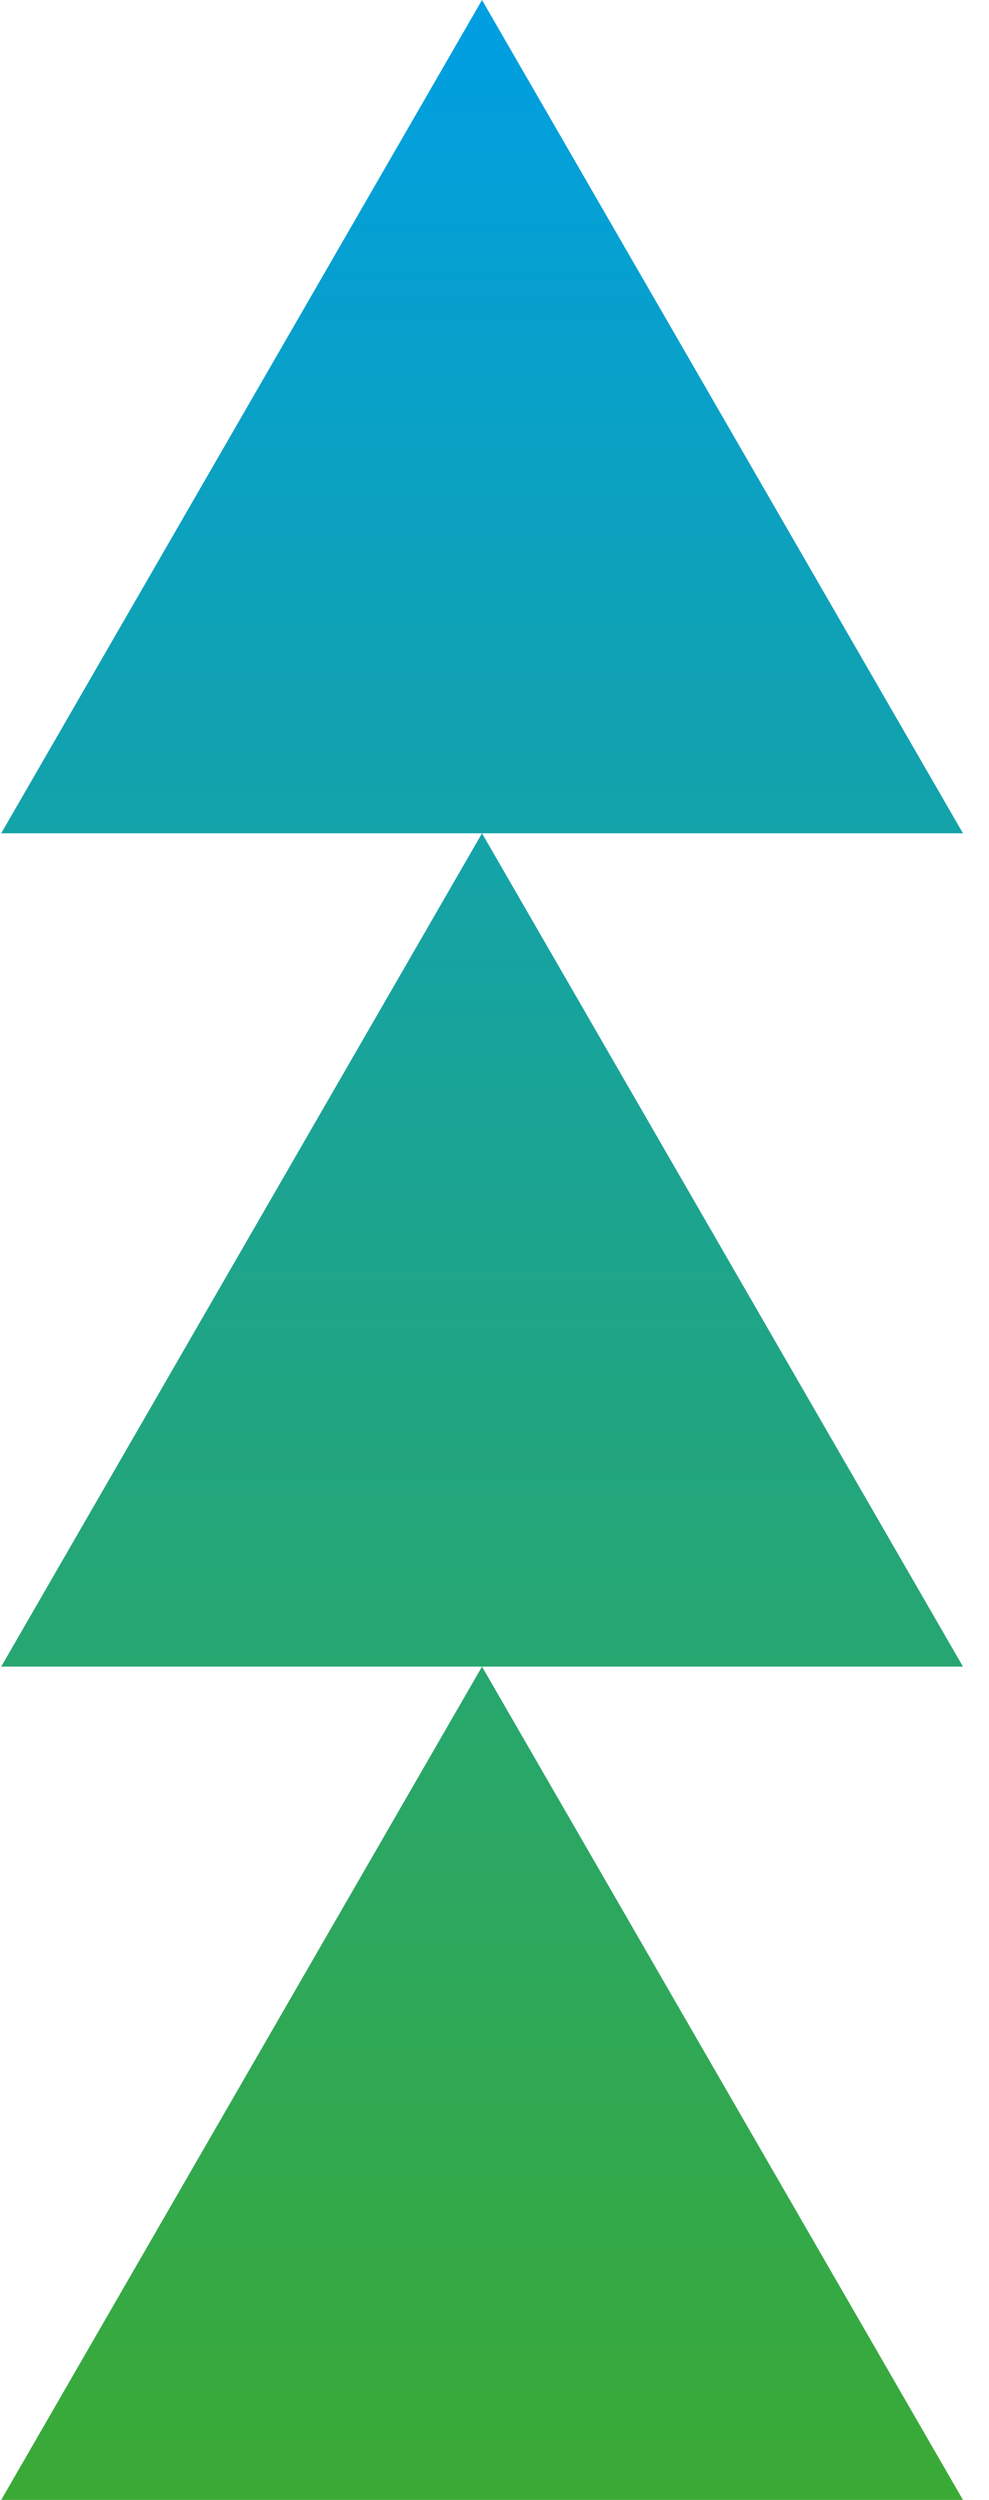
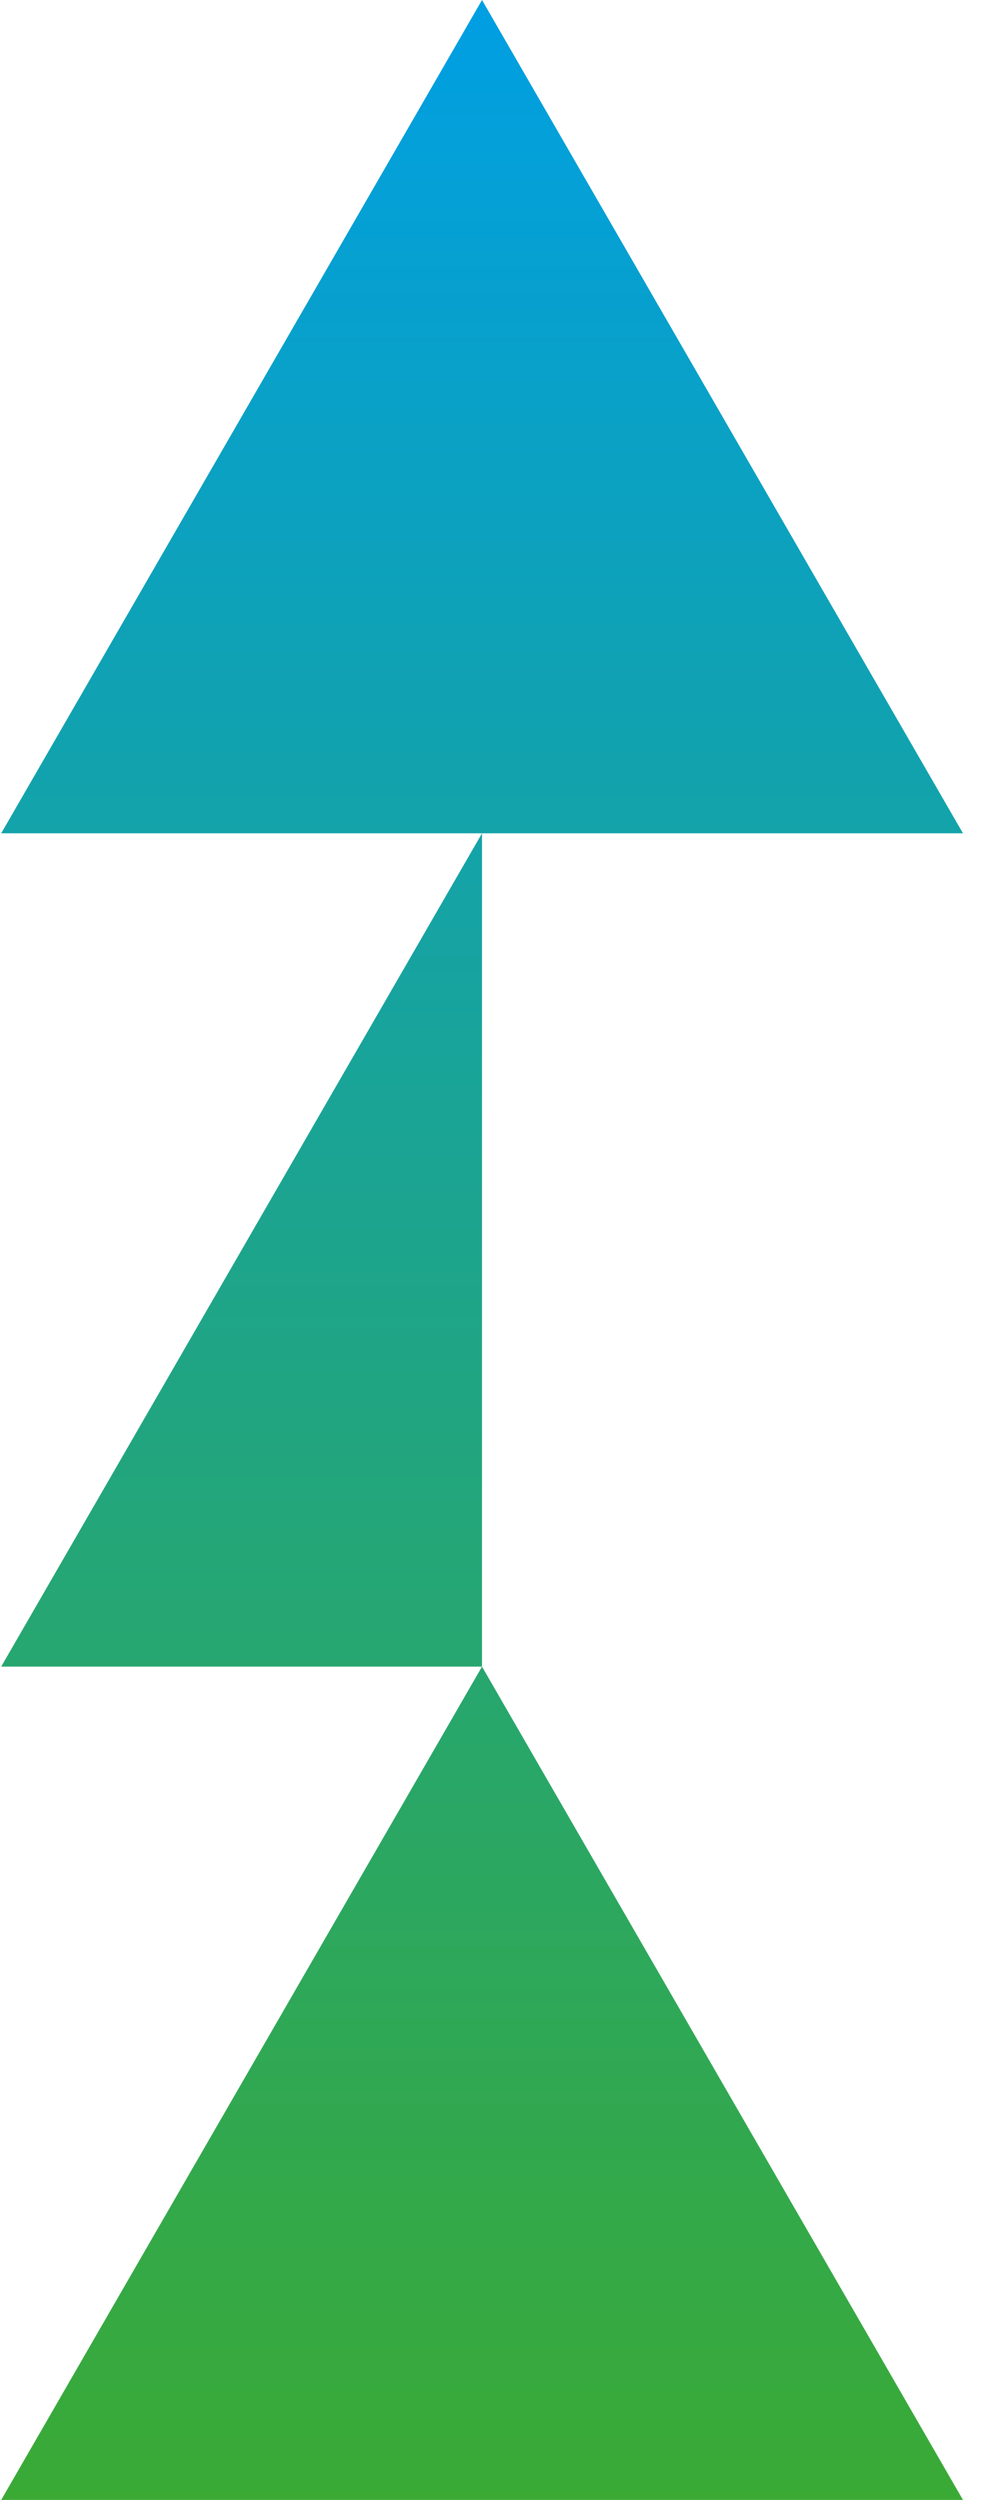
<svg xmlns="http://www.w3.org/2000/svg" width="19" height="48" viewBox="0 0 19 48" fill="none">
-   <path fill-rule="evenodd" clip-rule="evenodd" d="M9.26 0L0.023 16H9.26L0.023 32H9.26L0.023 48H18.5L9.26 32H18.5L9.26 16H18.5L9.26 0Z" fill="url(#paint0_linear_36_1134)" />
+   <path fill-rule="evenodd" clip-rule="evenodd" d="M9.26 0L0.023 16H9.26L0.023 32H9.26L0.023 48H18.5L9.26 32L9.26 16H18.5L9.26 0Z" fill="url(#paint0_linear_36_1134)" />
  <defs>
    <linearGradient id="paint0_linear_36_1134" x1="9.262" y1="0" x2="9.262" y2="48" gradientUnits="userSpaceOnUse">
      <stop stop-color="#009FE3" />
      <stop offset="1" stop-color="#3AAA35" />
    </linearGradient>
  </defs>
</svg>